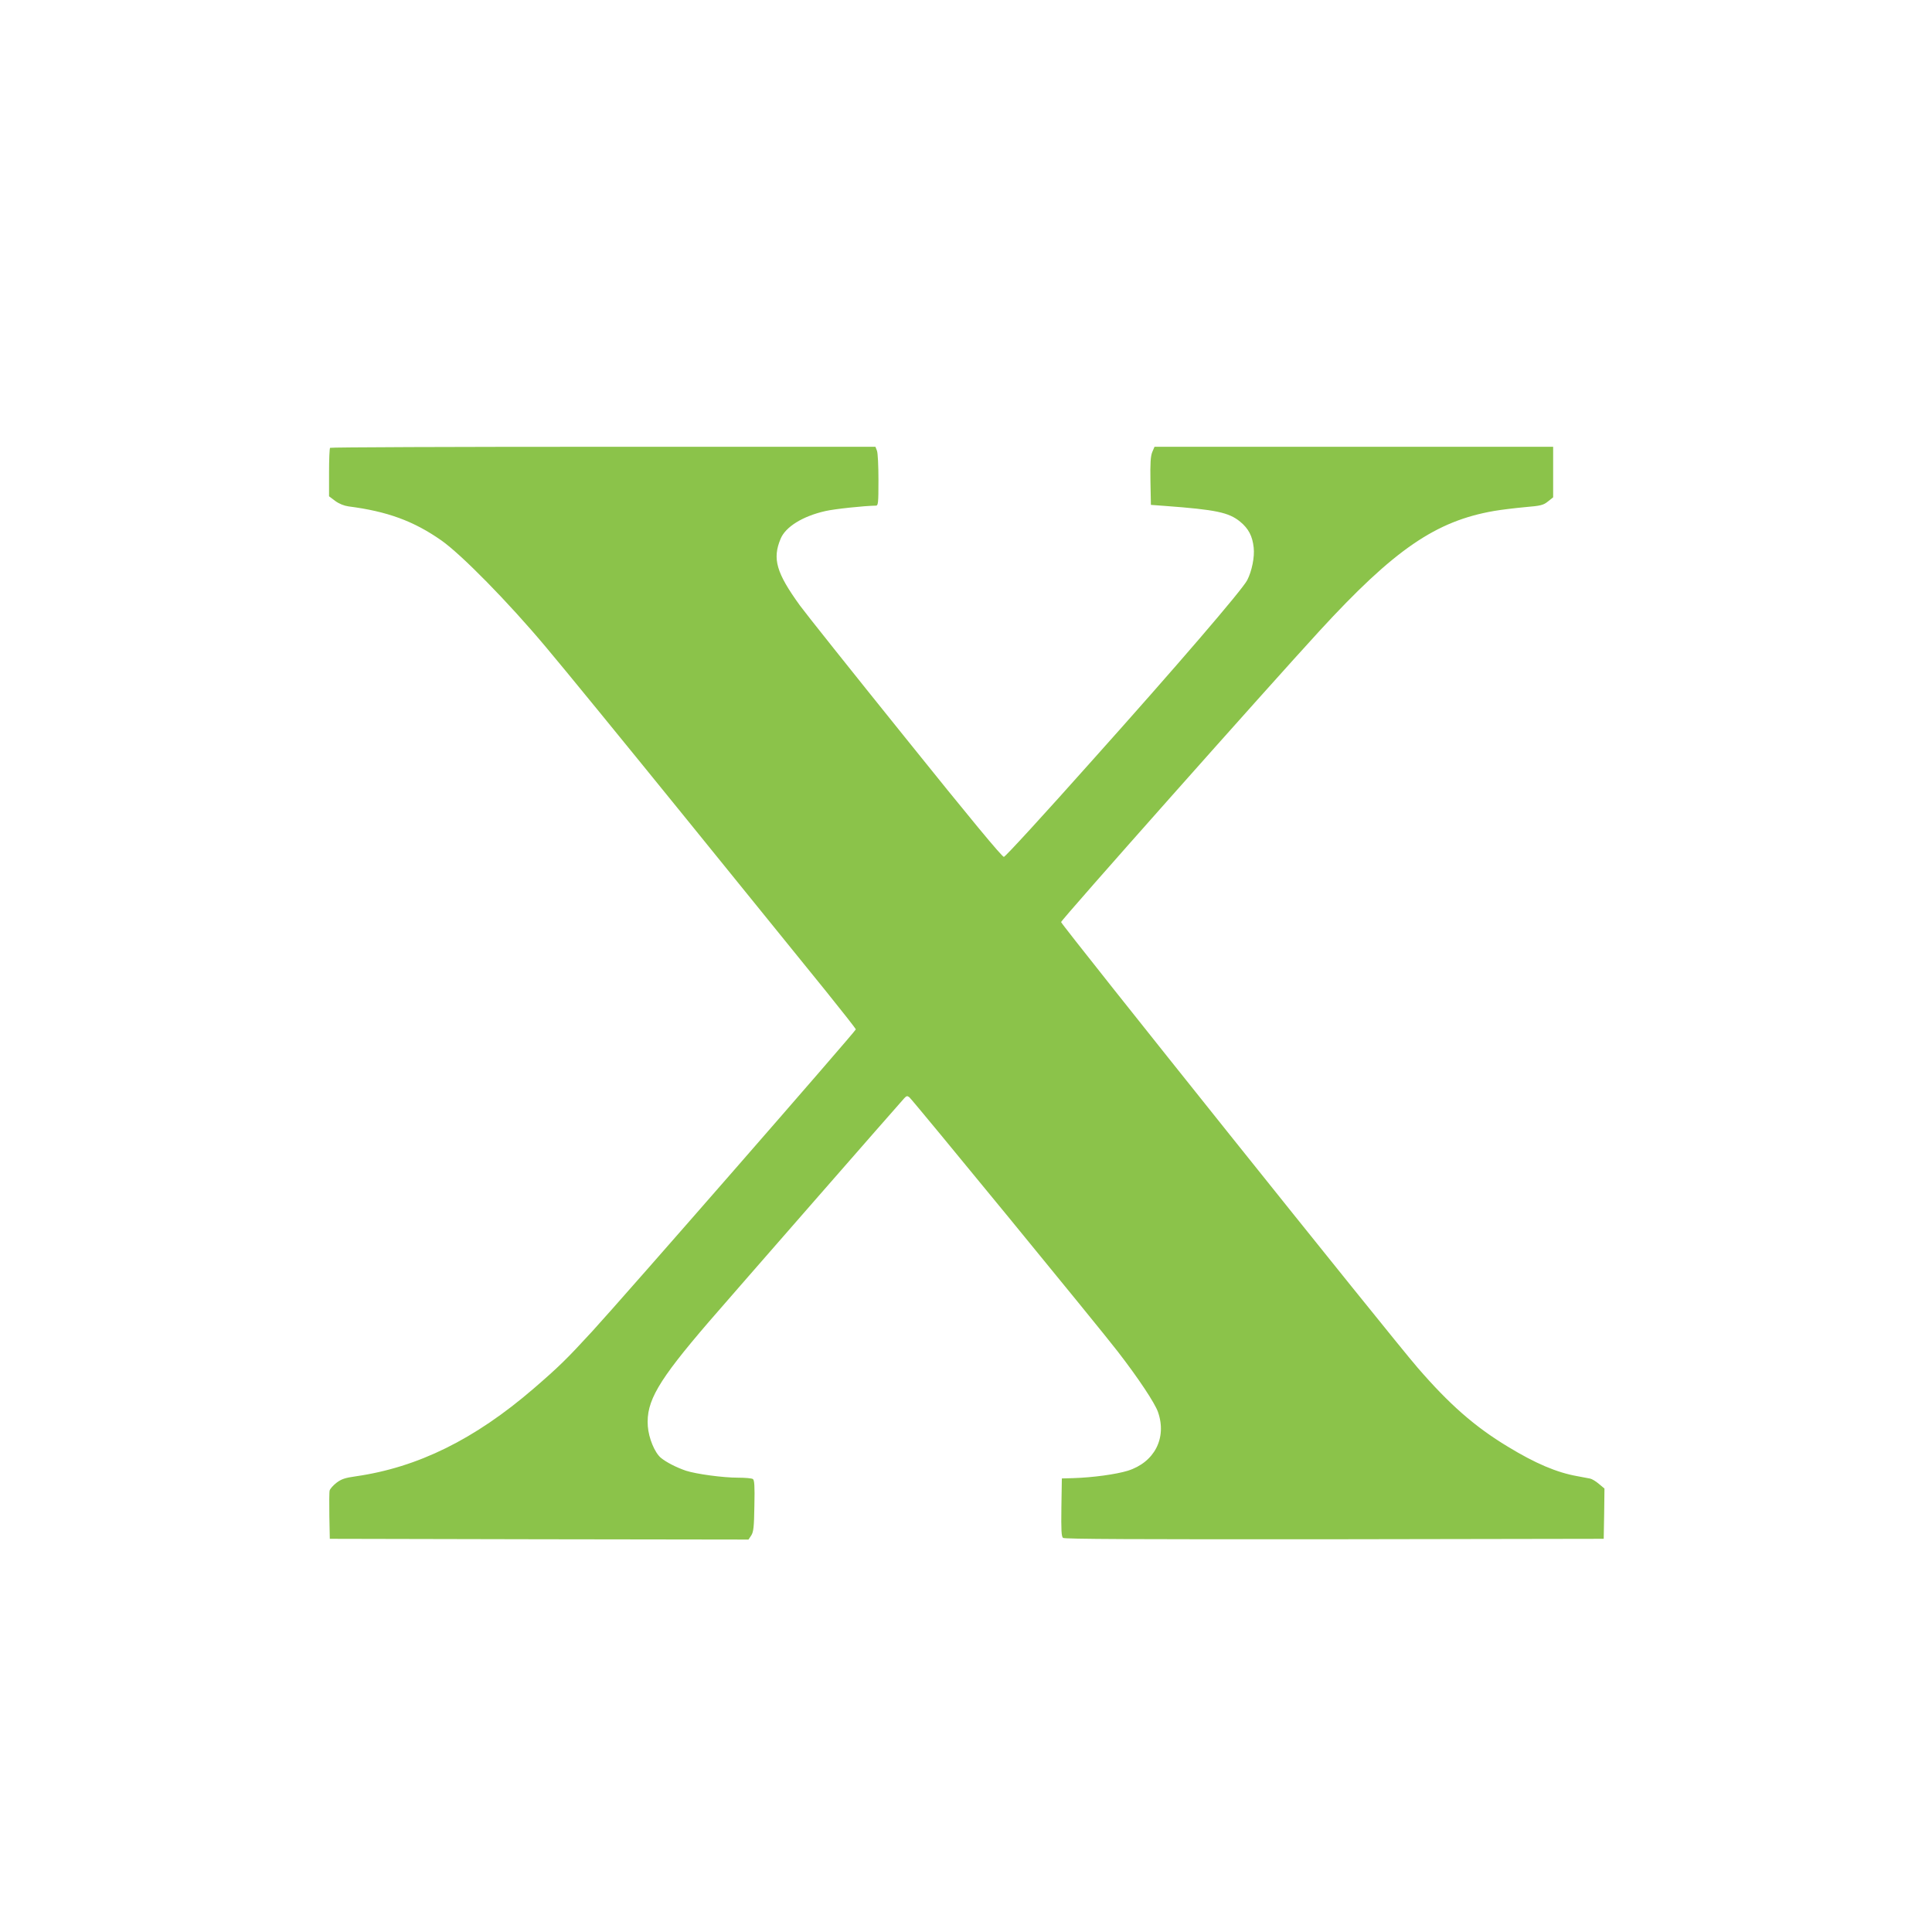
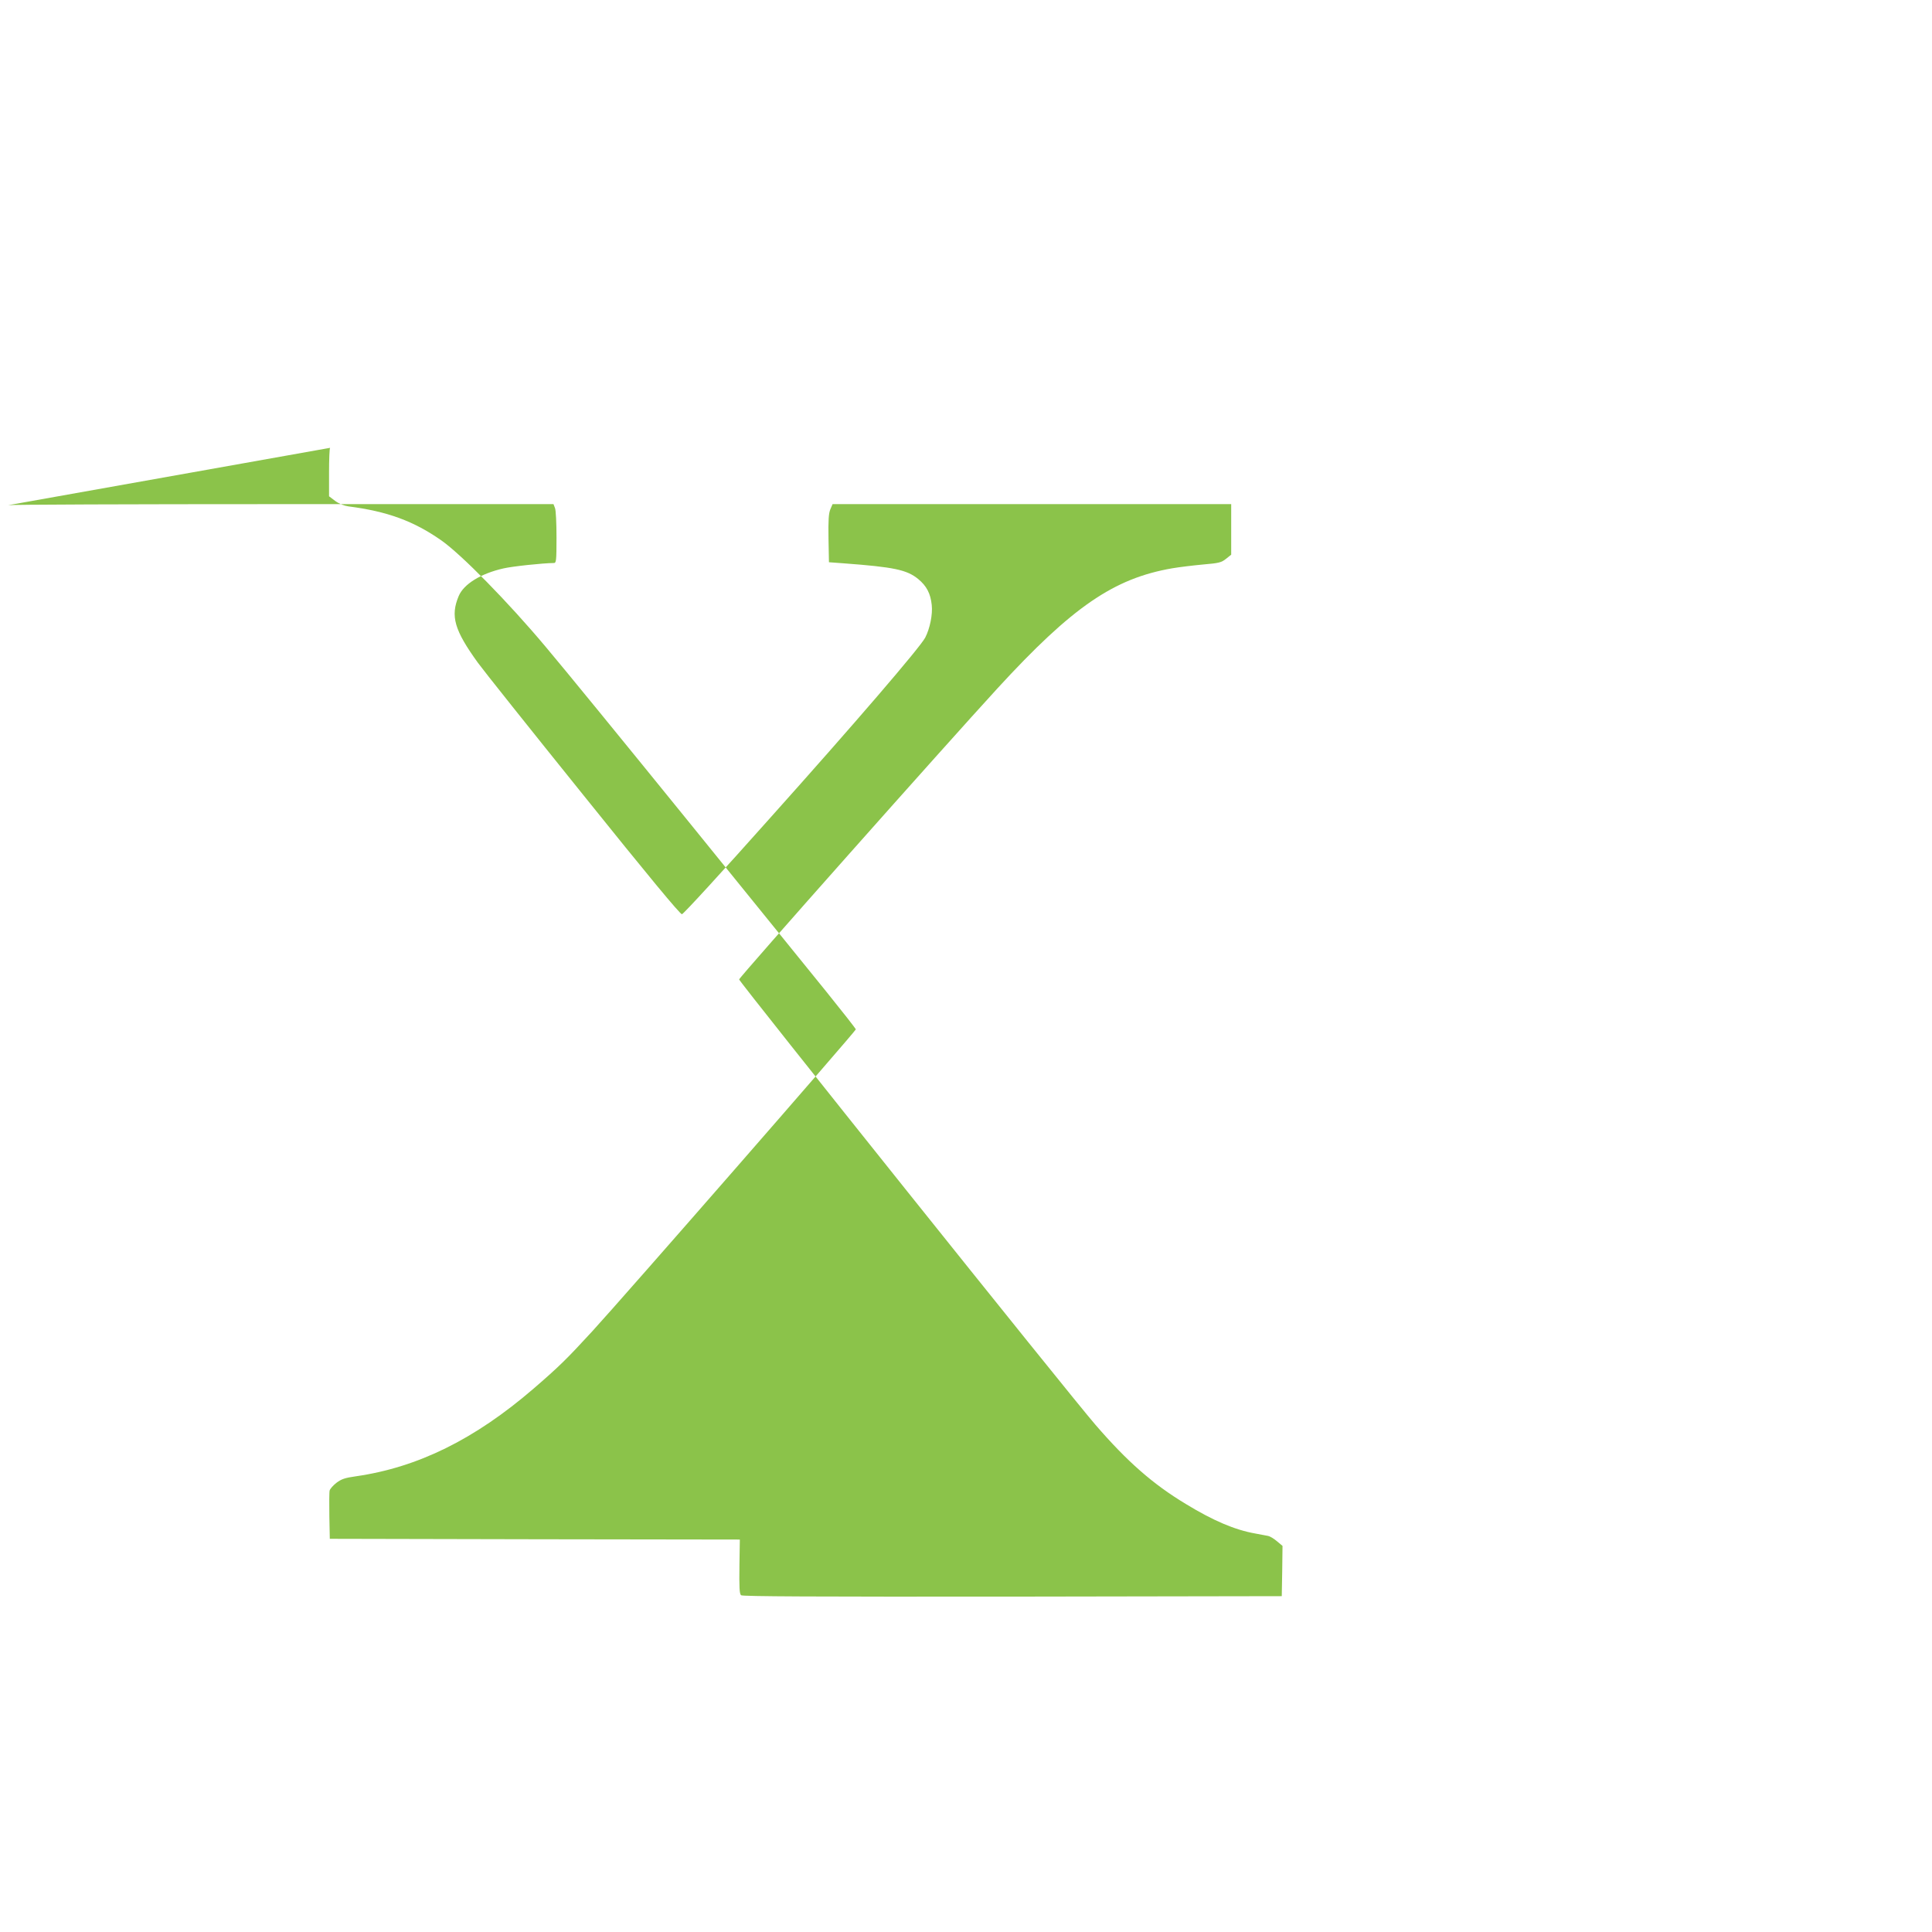
<svg xmlns="http://www.w3.org/2000/svg" version="1.0" width="1280pt" height="1280pt" viewBox="0 0 1280 1280" preserveAspectRatio="xMidYMid meet">
  <g transform="translate(0,1280) scale(0.1,-0.1)" fill="#8bc34a" stroke="none">
-     <path d="M2187 9833 c-4 -3 -7 -77 -7 -164 l0 -157 41 -31 c26 -19 59 -32 88 -36 257 -33 432 -97 616 -226 133 -94 440 -406 690 -704 116 -137 537 -653 936 -1145 399 -492 814 -1004 922 -1138 108 -134 197 -247 197 -252 0 -11 -1543 -1779 -1746 -2000 -171 -186 -220 -234 -389 -380 -390 -336 -767 -522 -1178 -581 -71 -10 -95 -18 -128 -43 -22 -17 -42 -40 -45 -51 -3 -11 -3 -87 -2 -170 l3 -150 1387 -3 1387 -2 18 27 c15 23 19 55 21 197 3 132 0 171 -10 177 -7 5 -51 9 -98 9 -102 0 -276 24 -345 46 -62 21 -131 56 -167 86 -41 35 -80 130 -86 208 -12 165 66 299 402 690 146 169 1261 1445 1297 1484 15 16 20 17 34 6 23 -19 1262 -1530 1381 -1685 136 -176 245 -340 266 -400 60 -172 -23 -333 -200 -389 -79 -24 -231 -45 -362 -49 l-75 -2 -3 -191 c-2 -153 0 -194 11 -203 11 -8 472 -10 1798 -9 l1784 3 3 167 2 166 -37 31 c-21 18 -47 33 -58 35 -11 2 -49 9 -85 16 -136 24 -279 85 -461 196 -219 132 -388 281 -598 524 -175 202 -2361 2935 -2361 2951 0 14 1366 1552 1712 1929 496 540 770 728 1158 795 47 8 138 19 203 25 106 9 122 13 153 38 l34 27 0 168 0 167 -1321 0 -1320 0 -15 -35 c-11 -27 -14 -72 -12 -193 l3 -157 95 -7 c337 -25 421 -43 496 -104 56 -46 82 -96 90 -172 7 -62 -12 -156 -43 -216 -33 -64 -466 -568 -1032 -1200 -309 -347 -570 -632 -580 -633 -11 -2 -228 260 -656 793 -352 437 -665 830 -695 872 -157 217 -184 310 -128 443 33 79 146 149 296 183 60 14 259 35 335 36 15 0 17 15 17 169 0 93 -4 181 -10 195 l-10 26 -1803 0 c-992 0 -1807 -3 -1810 -7z" />
+     <path d="M2187 9833 c-4 -3 -7 -77 -7 -164 l0 -157 41 -31 c26 -19 59 -32 88 -36 257 -33 432 -97 616 -226 133 -94 440 -406 690 -704 116 -137 537 -653 936 -1145 399 -492 814 -1004 922 -1138 108 -134 197 -247 197 -252 0 -11 -1543 -1779 -1746 -2000 -171 -186 -220 -234 -389 -380 -390 -336 -767 -522 -1178 -581 -71 -10 -95 -18 -128 -43 -22 -17 -42 -40 -45 -51 -3 -11 -3 -87 -2 -170 l3 -150 1387 -3 1387 -2 18 27 l-75 -2 -3 -191 c-2 -153 0 -194 11 -203 11 -8 472 -10 1798 -9 l1784 3 3 167 2 166 -37 31 c-21 18 -47 33 -58 35 -11 2 -49 9 -85 16 -136 24 -279 85 -461 196 -219 132 -388 281 -598 524 -175 202 -2361 2935 -2361 2951 0 14 1366 1552 1712 1929 496 540 770 728 1158 795 47 8 138 19 203 25 106 9 122 13 153 38 l34 27 0 168 0 167 -1321 0 -1320 0 -15 -35 c-11 -27 -14 -72 -12 -193 l3 -157 95 -7 c337 -25 421 -43 496 -104 56 -46 82 -96 90 -172 7 -62 -12 -156 -43 -216 -33 -64 -466 -568 -1032 -1200 -309 -347 -570 -632 -580 -633 -11 -2 -228 260 -656 793 -352 437 -665 830 -695 872 -157 217 -184 310 -128 443 33 79 146 149 296 183 60 14 259 35 335 36 15 0 17 15 17 169 0 93 -4 181 -10 195 l-10 26 -1803 0 c-992 0 -1807 -3 -1810 -7z" />
  </g>
</svg>